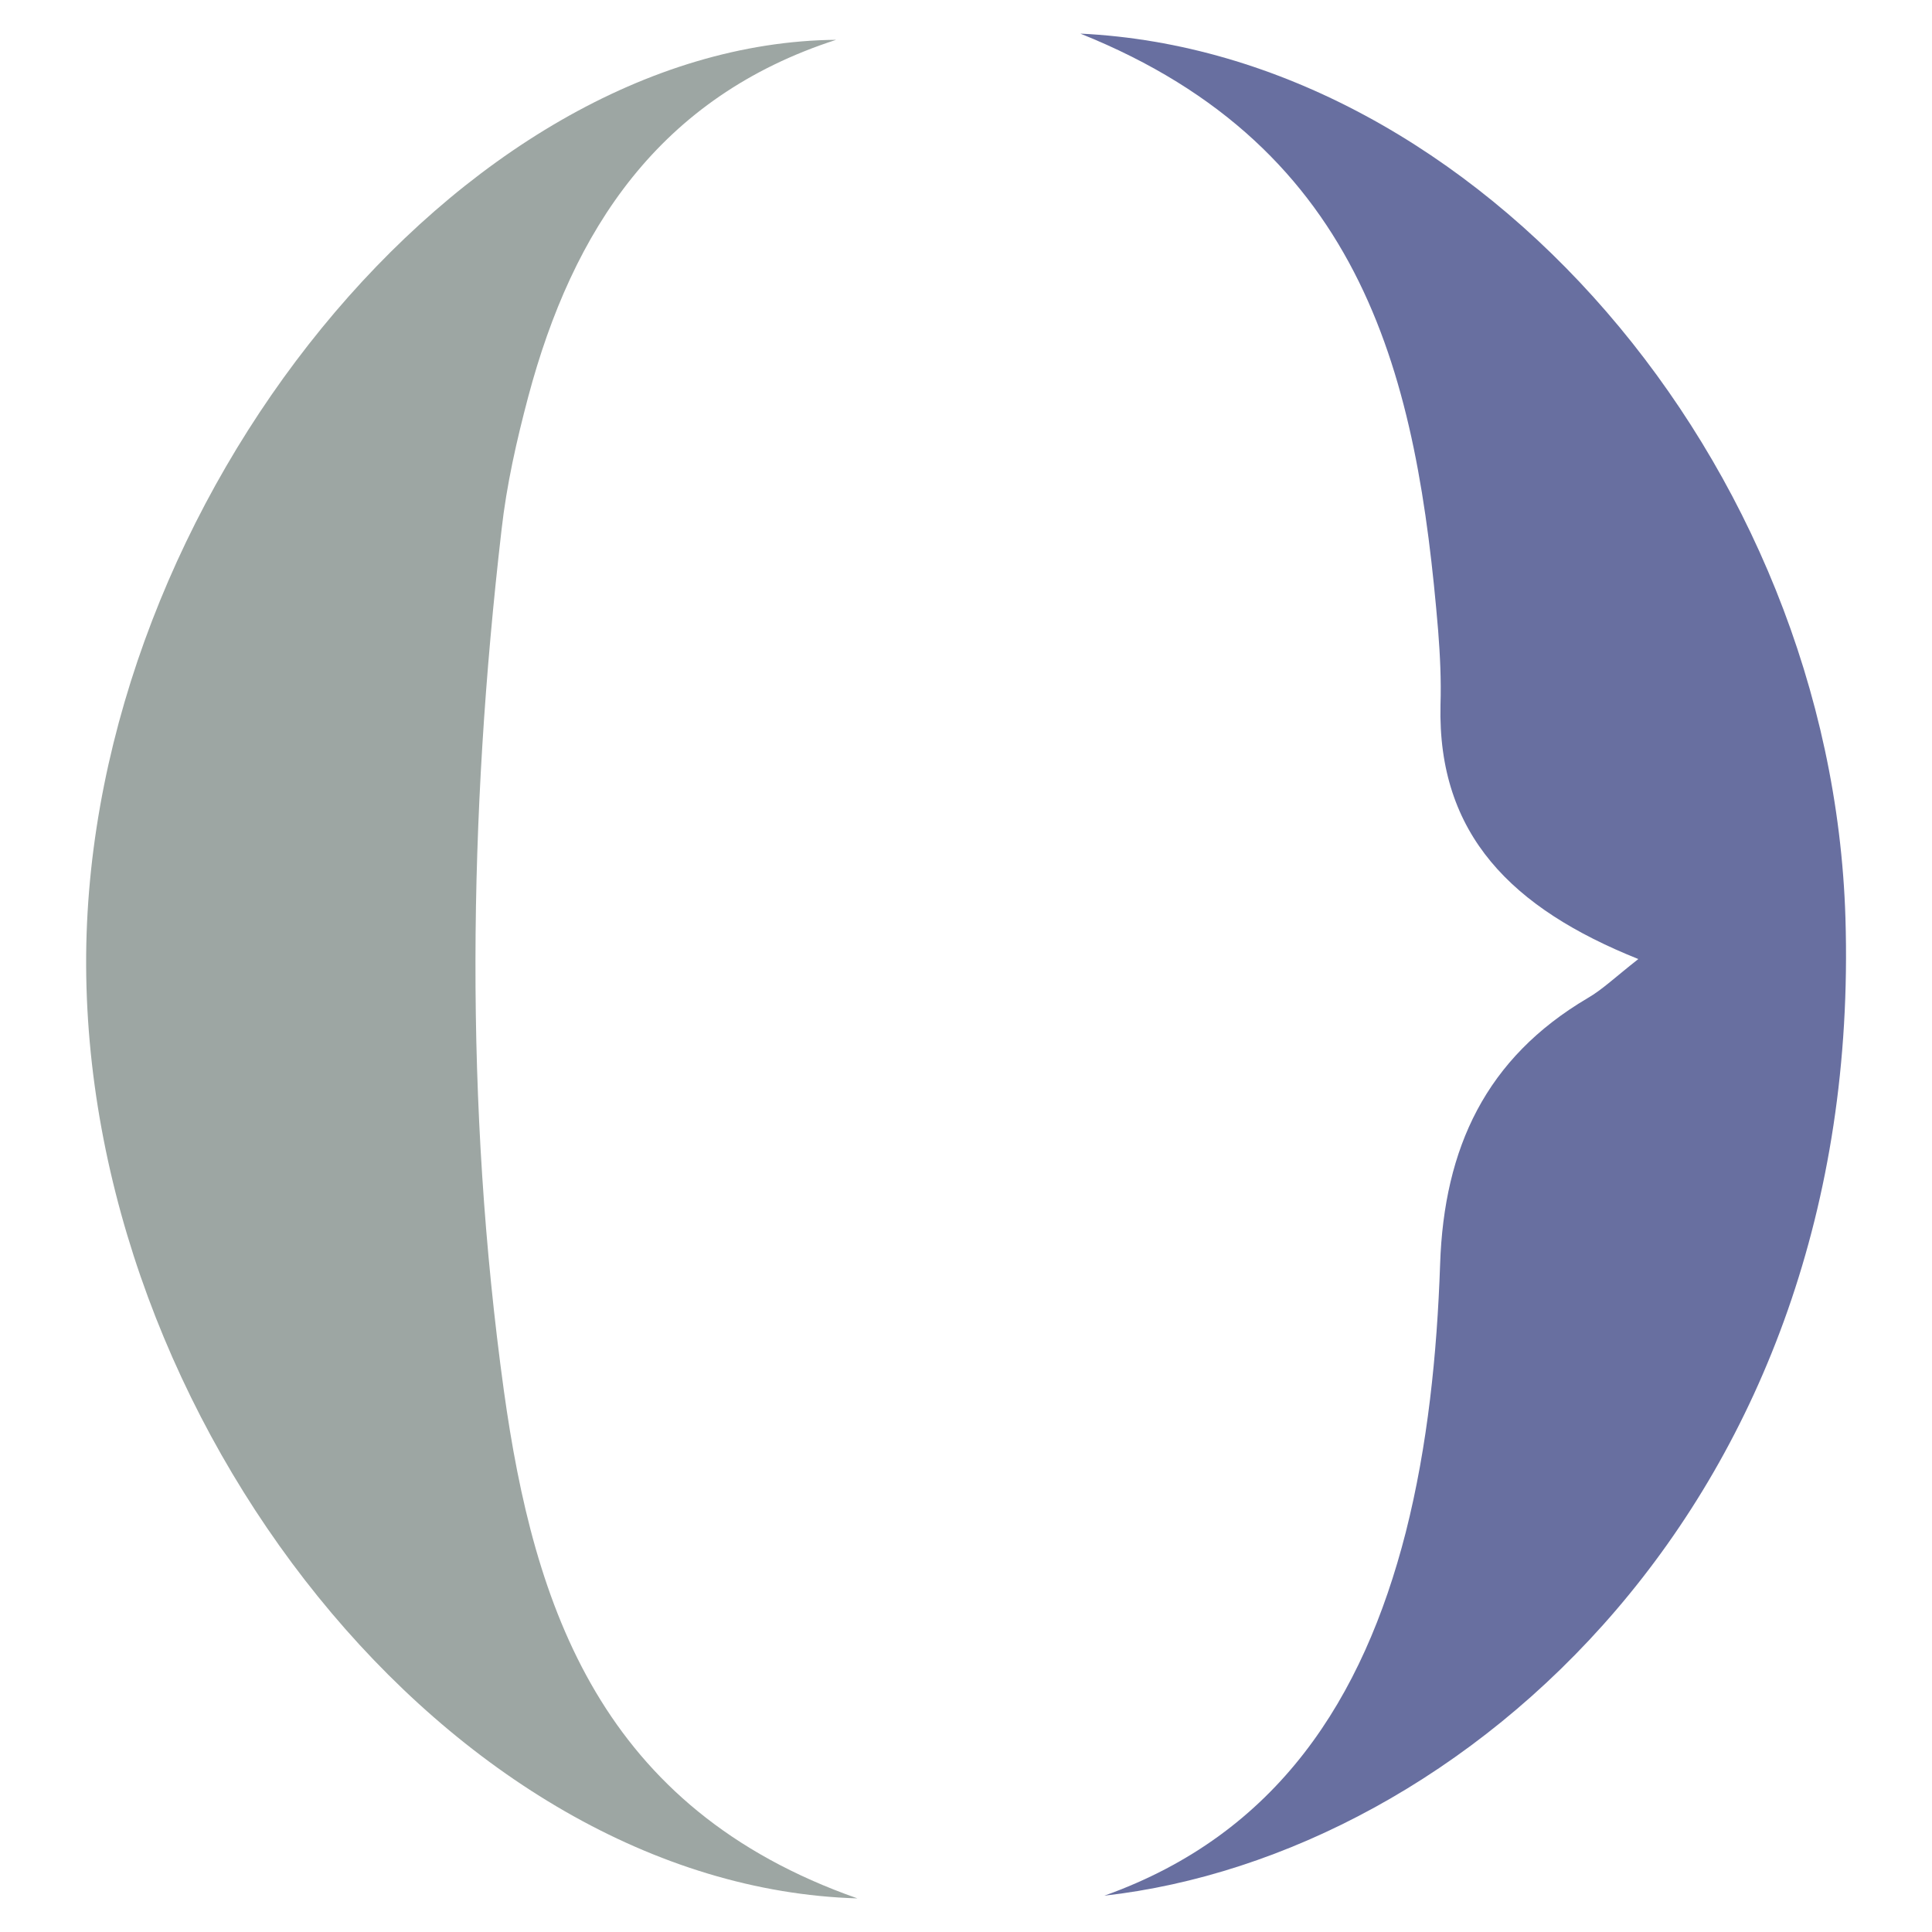
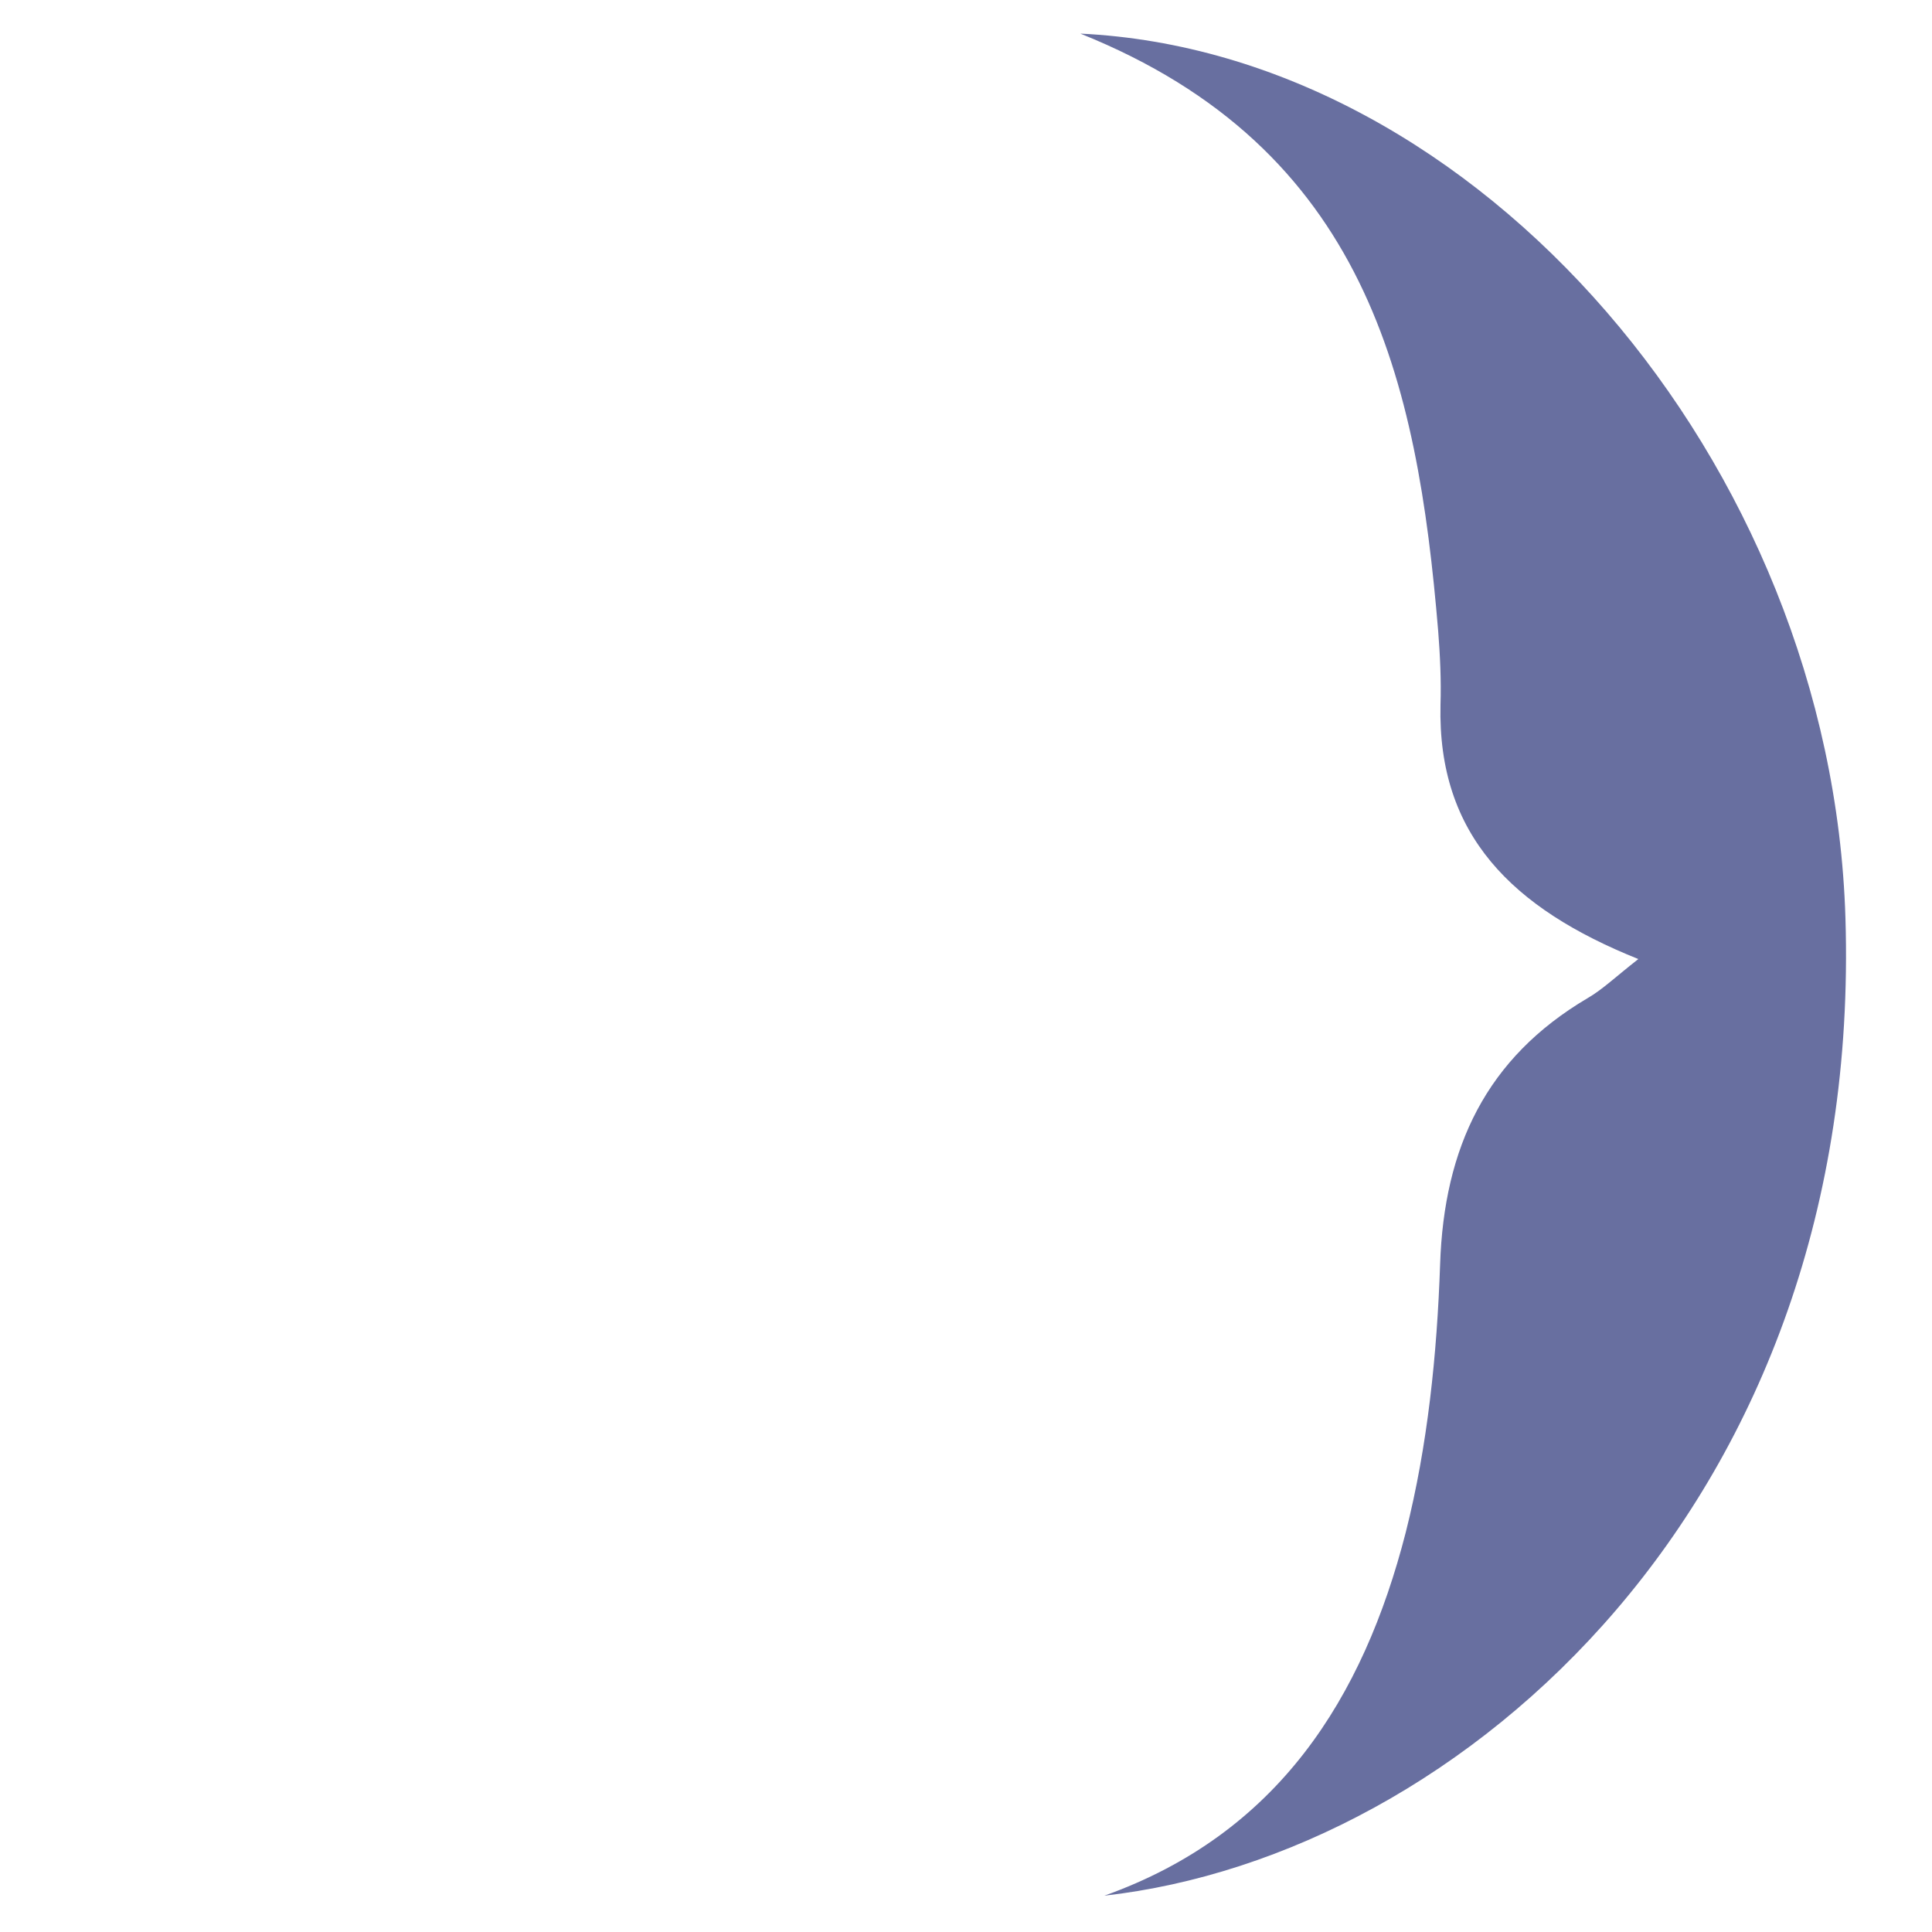
<svg xmlns="http://www.w3.org/2000/svg" id="Layer_1" x="0px" y="0px" width="500px" height="500px" viewBox="0 0 500 500" style="enable-background:new 0 0 500 500;" xml:space="preserve">
  <style type="text/css">	.st0{fill:#9DA6A3;}	.st1{fill:#686FA0;}</style>
  <g>
-     <path class="st0" d="M216.4,10.3C119.1,11.2,23.3,129.5,22.3,247.1c-1,120.5,94.5,241.1,199.6,244.2  c-66.4-23.3-83.7-75.3-91.5-131.4c-10.2-74-9.2-148.5-0.6-222.8c1.3-11.6,3.9-23.1,6.9-34.4C148.2,59.5,170.6,25.1,216.4,10.3z" />
    <path class="st1" d="M285.8,490.6c93.1-10.5,196.4-102.6,191.8-253c-3.6-118.1-95.3-224-198-228.9c74.1,29.7,87.2,89.9,92.6,154.6  c0.5,6.4,0.8,12.8,0.6,19.1c-0.8,33.6,18.5,52.7,51.2,65.8c-6,4.7-9.3,7.9-13.1,10.1c-26.3,15.5-37.2,38.7-38.2,68.9  c-0.8,23.2-3.2,46.9-8.9,69.4C352.8,439.5,330.7,474.6,285.8,490.6z" />
  </g>
</svg>